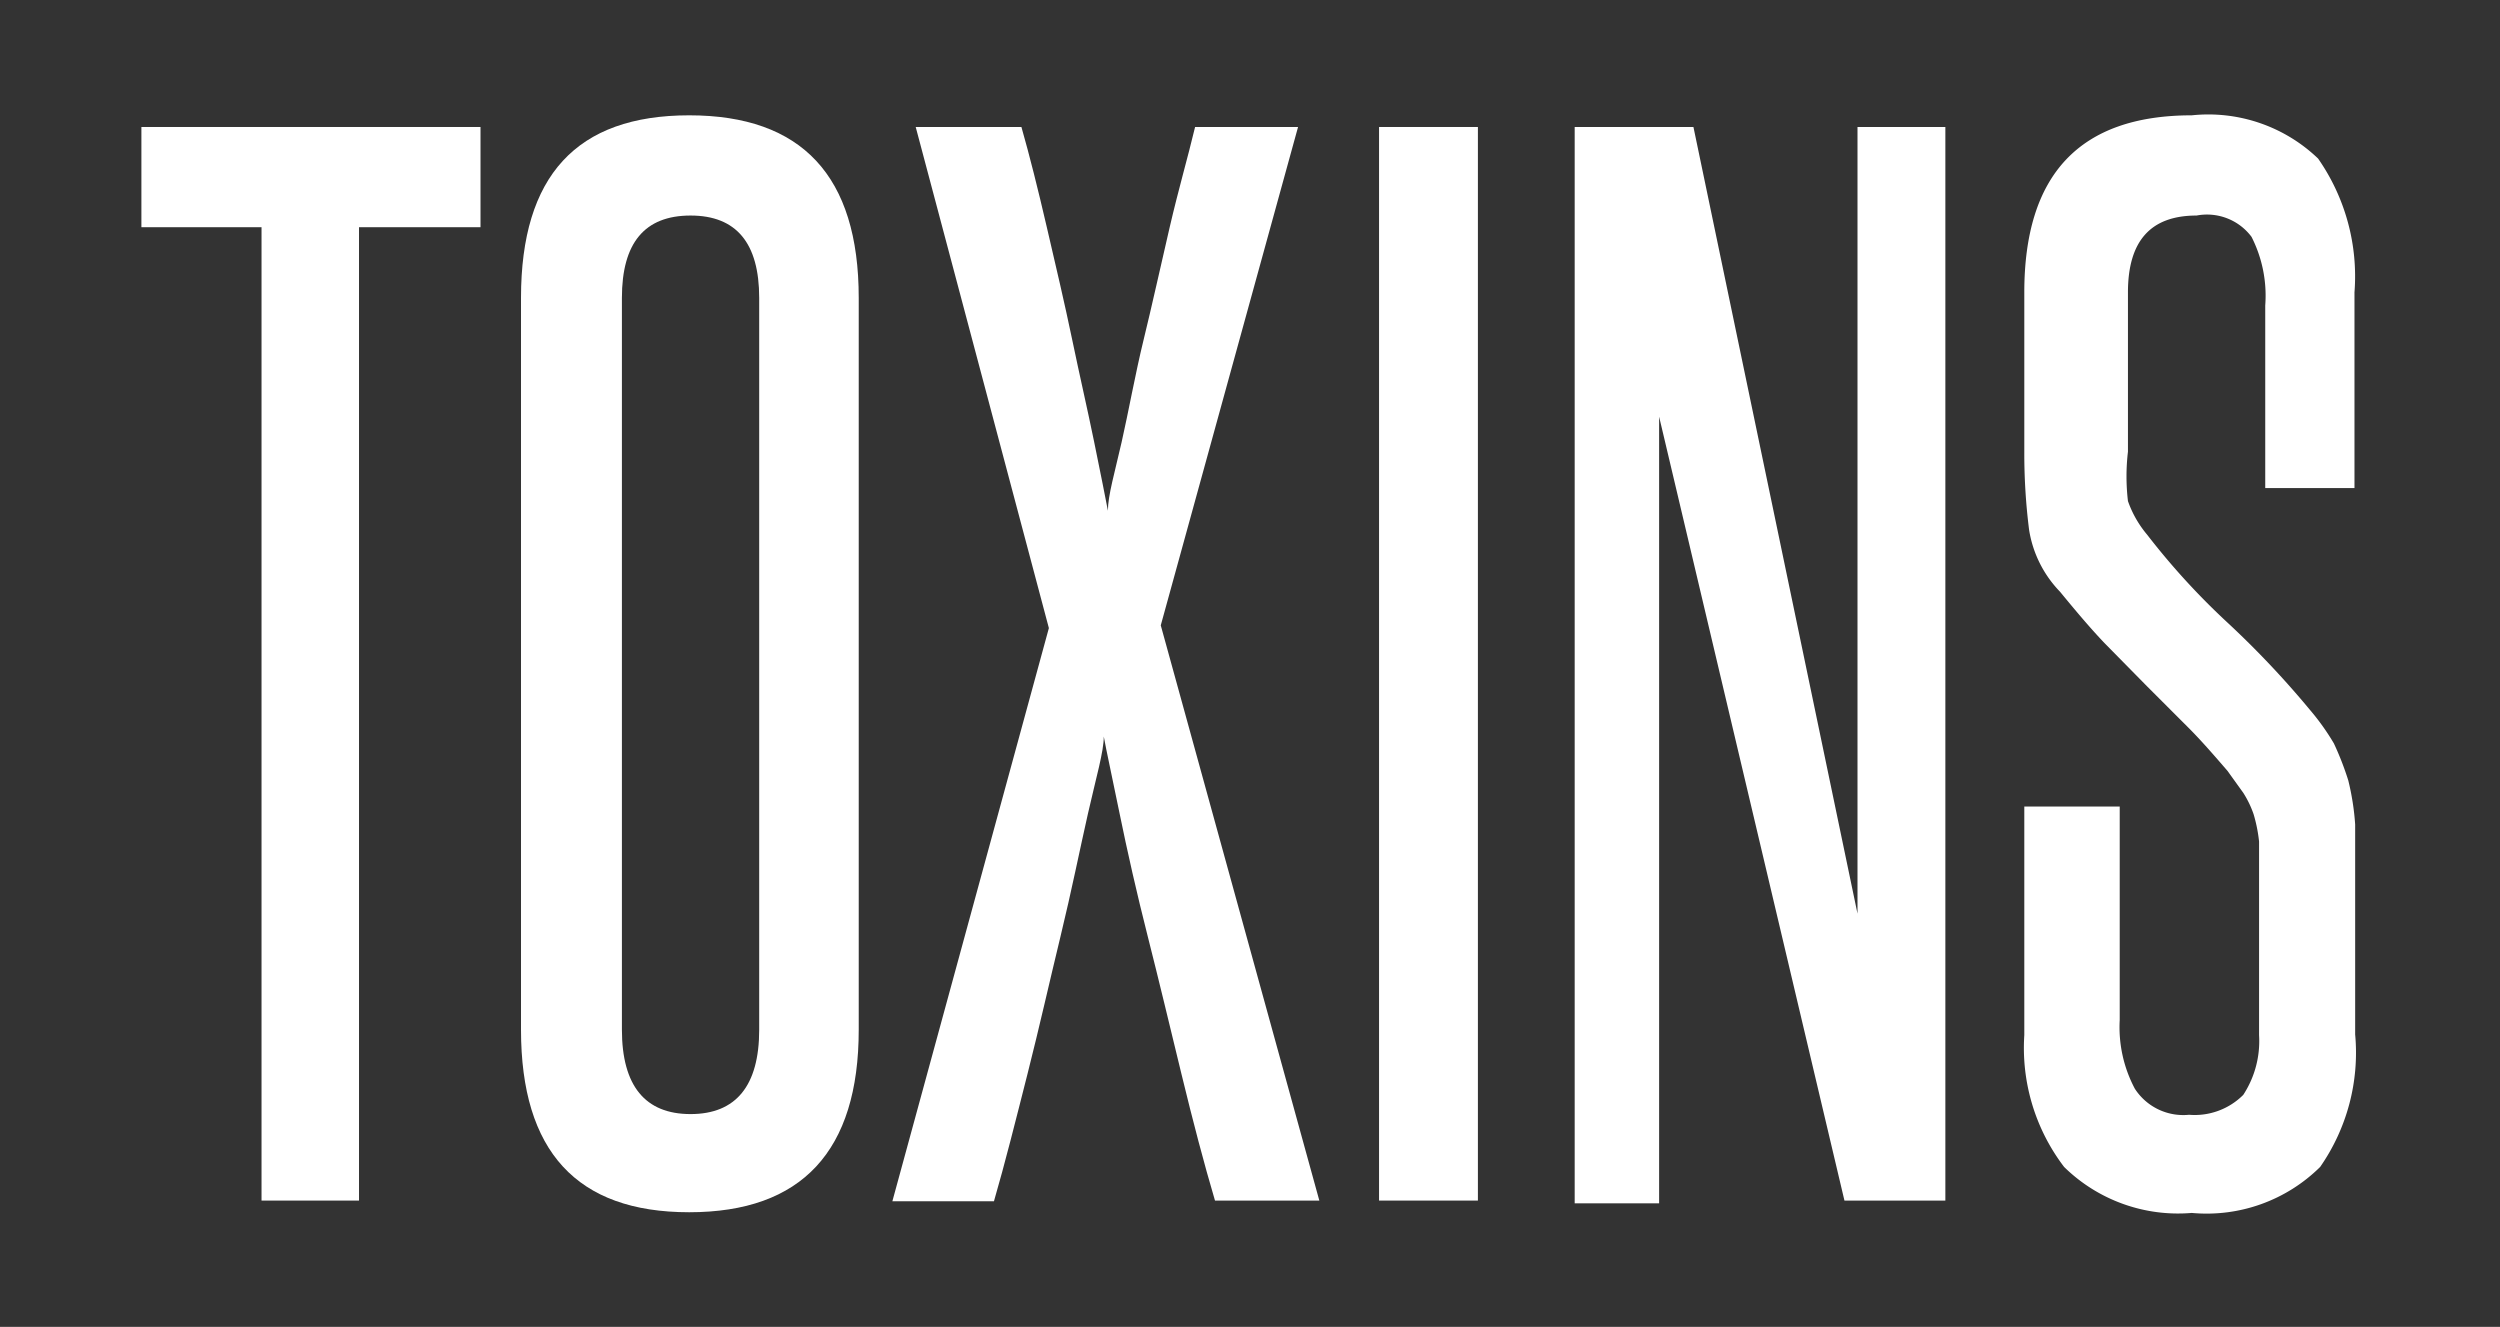
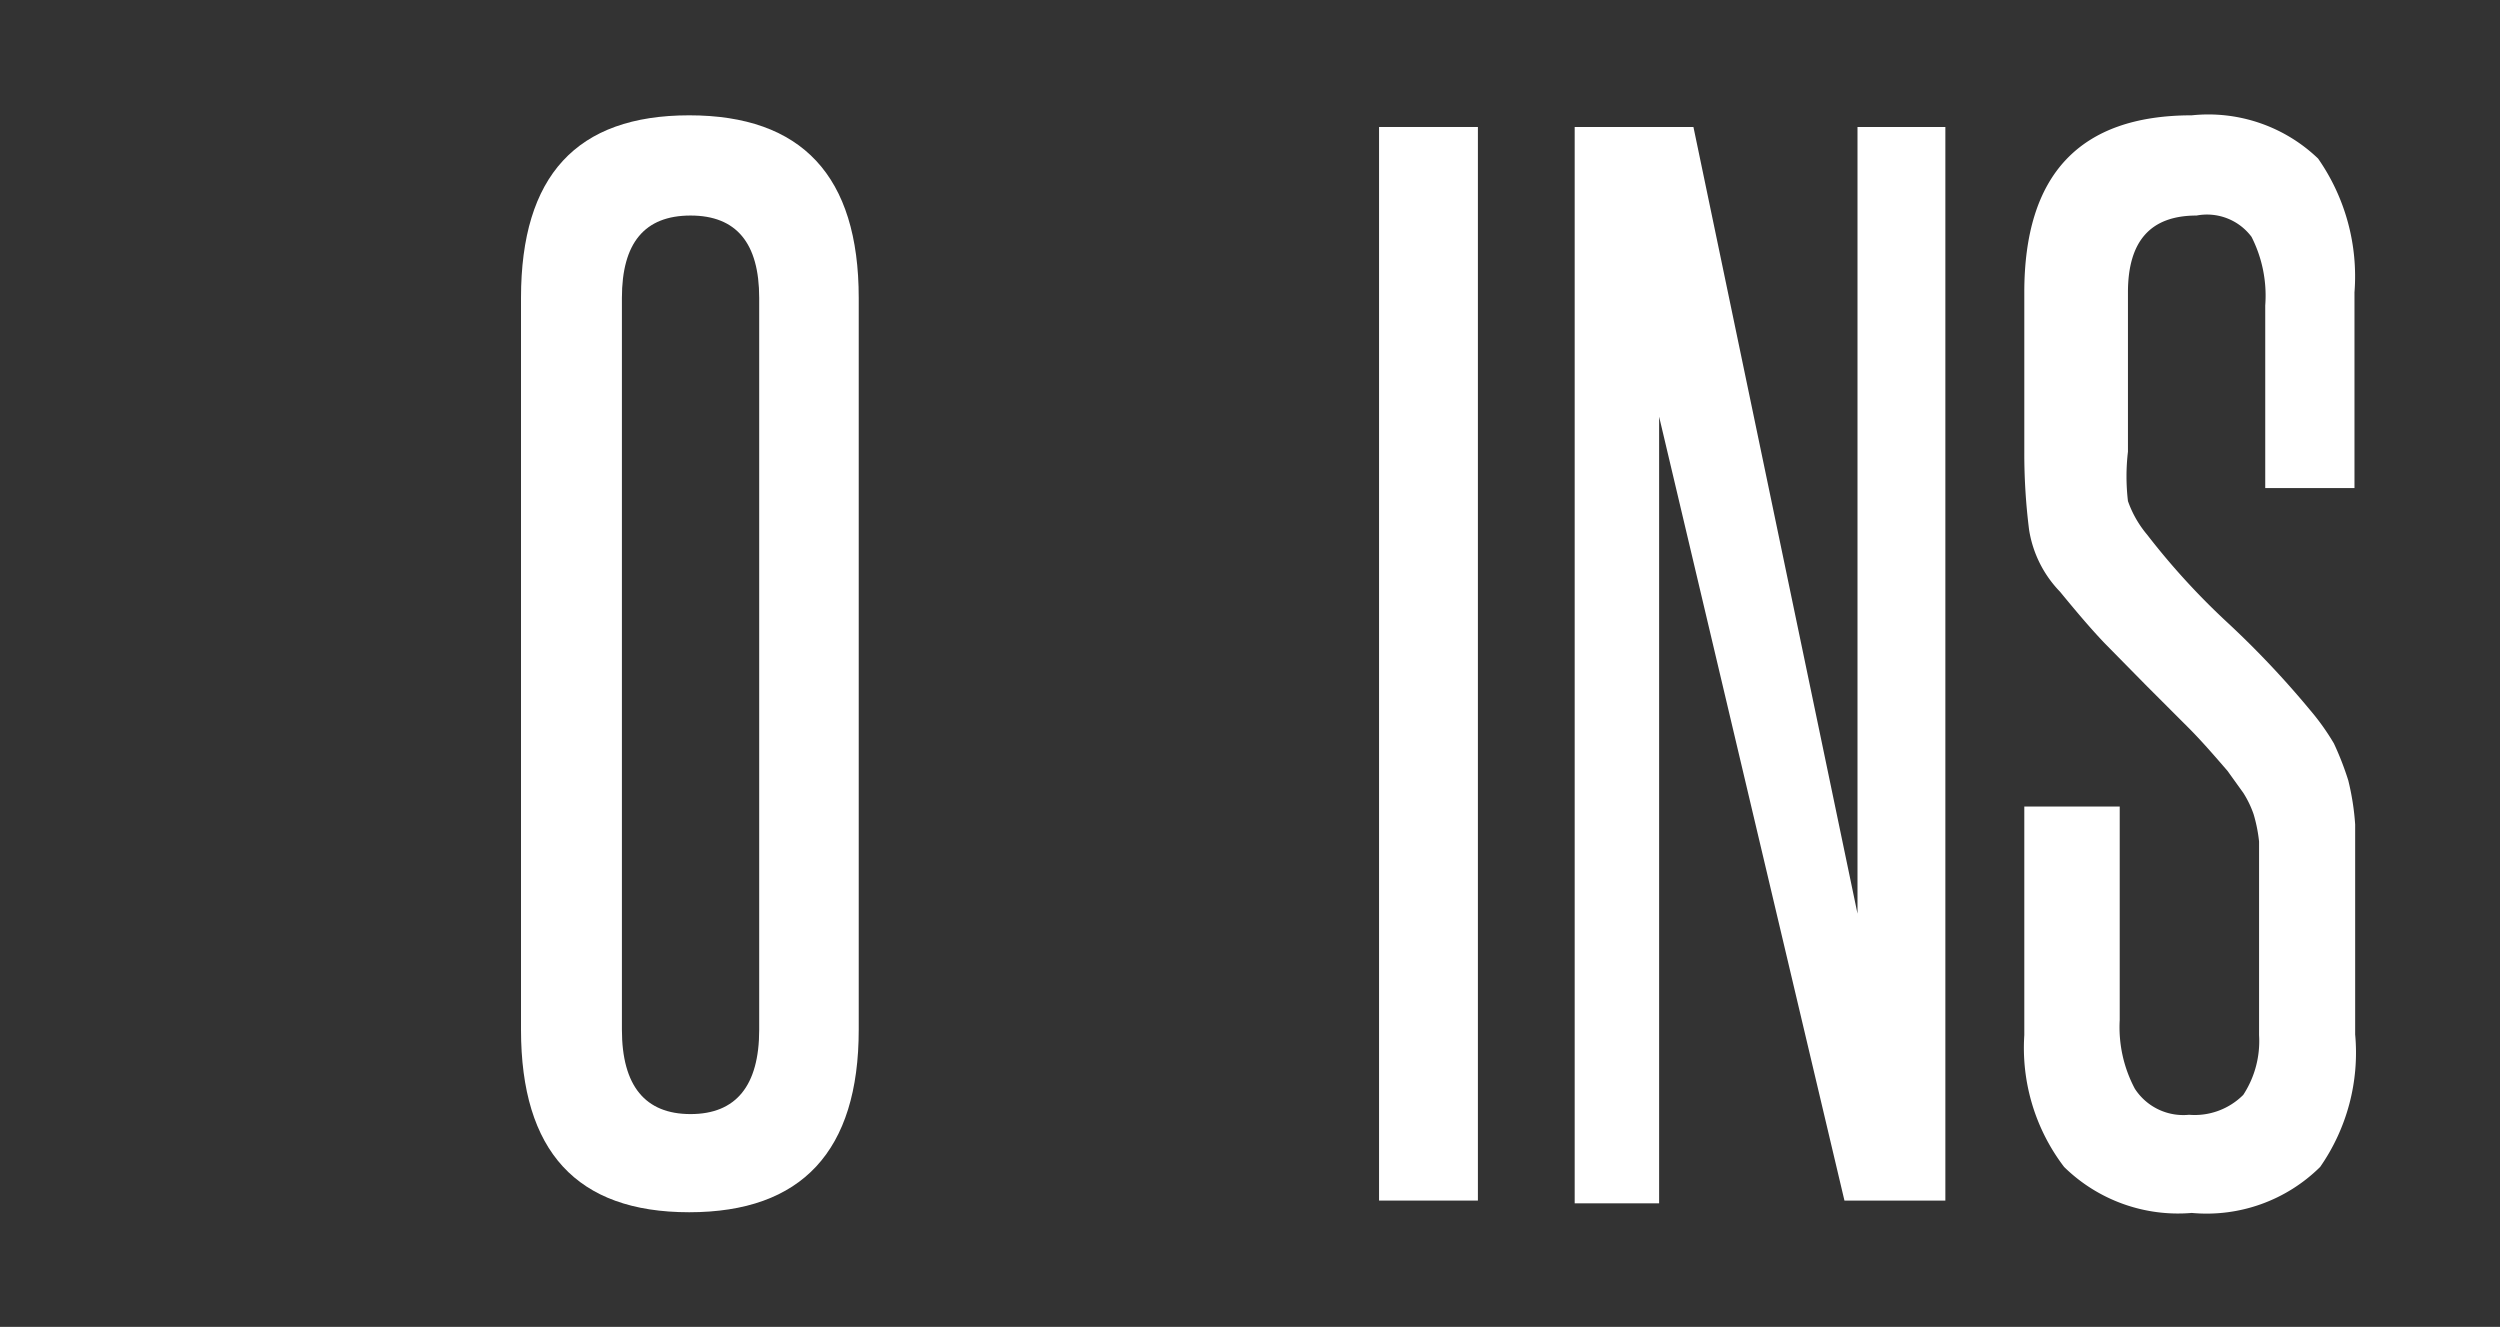
<svg xmlns="http://www.w3.org/2000/svg" width="36.42" height="19.33" viewBox="0 0 36.42 19.33">
  <rect x="0" y="0" width="36.42" height="19.33" fill="#333333" stroke="none" />
  <defs>
    <style>.cls-1{fill:#fff;}</style>
  </defs>
  <title>Toxins-Text</title>
  <g id="Layer_2" data-name="Layer 2">
-     <path class="cls-1" d="M3.81,17.49V3.31H2.06V1.85H7V3.31H5.23V17.49Z" />
    <path class="cls-1" d="M7.59,4.34c0-1.78.81-2.66,2.45-2.66s2.47.88,2.47,2.66V15c0,1.77-.83,2.66-2.47,2.66S7.59,16.77,7.59,15Zm3.47,0q0-1.2-1-1.2c-.67,0-1,.4-1,1.2V15c0,.82.34,1.23,1,1.23s1-.41,1-1.23Z" />
-     <path class="cls-1" d="M17.7,17.49c-.16-.54-.32-1.15-.49-1.85s-.33-1.37-.49-2-.3-1.25-.41-1.79-.19-.9-.23-1.12c0,.22-.11.59-.23,1.12s-.24,1.13-.4,1.79-.31,1.33-.48,2-.33,1.31-.49,1.86H13l2.28-8.35L13.34,1.85h1.54c.12.42.24.9.37,1.46s.26,1.11.37,1.64.22,1,.32,1.49.16.79.2,1c0-.22.1-.56.2-1s.2-1,.32-1.49.25-1.08.38-1.64.26-1,.37-1.46h1.5l-2,7.26,2.31,8.38Z" />
    <path class="cls-1" d="M20.09,17.49V1.85h1.44V17.49Z" />
    <path class="cls-1" d="M26.87,17.49,24.17,6.07c0,1.19,0,2.34,0,3.46v8H22.94V1.85h1.73l2.39,11.46c0-1.08,0-2.14,0-3.17V1.85h1.28V17.49Z" />
    <path class="cls-1" d="M32.91,12.85c0-.24,0-.44,0-.59a2.18,2.18,0,0,0-.08-.4,1.48,1.48,0,0,0-.15-.31l-.23-.32c-.19-.22-.38-.44-.57-.63L31.28,10l-.62-.63c-.21-.22-.42-.47-.65-.75a1.67,1.67,0,0,1-.45-.9,8.85,8.85,0,0,1-.07-1.13V4.26c0-1.72.81-2.58,2.44-2.58a2.31,2.31,0,0,1,1.84.63,3,3,0,0,1,.53,1.95V7.11H33V4.45a1.89,1.89,0,0,0-.2-1A.81.81,0,0,0,32,3.14c-.67,0-1,.37-1,1.12V6.58A3.08,3.08,0,0,0,31,7.3a1.56,1.56,0,0,0,.28.49,10.48,10.48,0,0,0,1.17,1.28,13.47,13.47,0,0,1,1.2,1.27,3.46,3.46,0,0,1,.35.49,4.33,4.33,0,0,1,.21.54,3.74,3.74,0,0,1,.1.64c0,.24,0,.52,0,.82v2.24A2.91,2.91,0,0,1,33.8,17a2.35,2.35,0,0,1-1.87.67A2.37,2.37,0,0,1,30.07,17a2.86,2.86,0,0,1-.58-1.92V11.75h1.39v3.11a1.91,1.91,0,0,0,.22,1,.84.84,0,0,0,.79.38,1,1,0,0,0,.79-.29,1.43,1.43,0,0,0,.23-.87Z" />
  </g>
</svg>